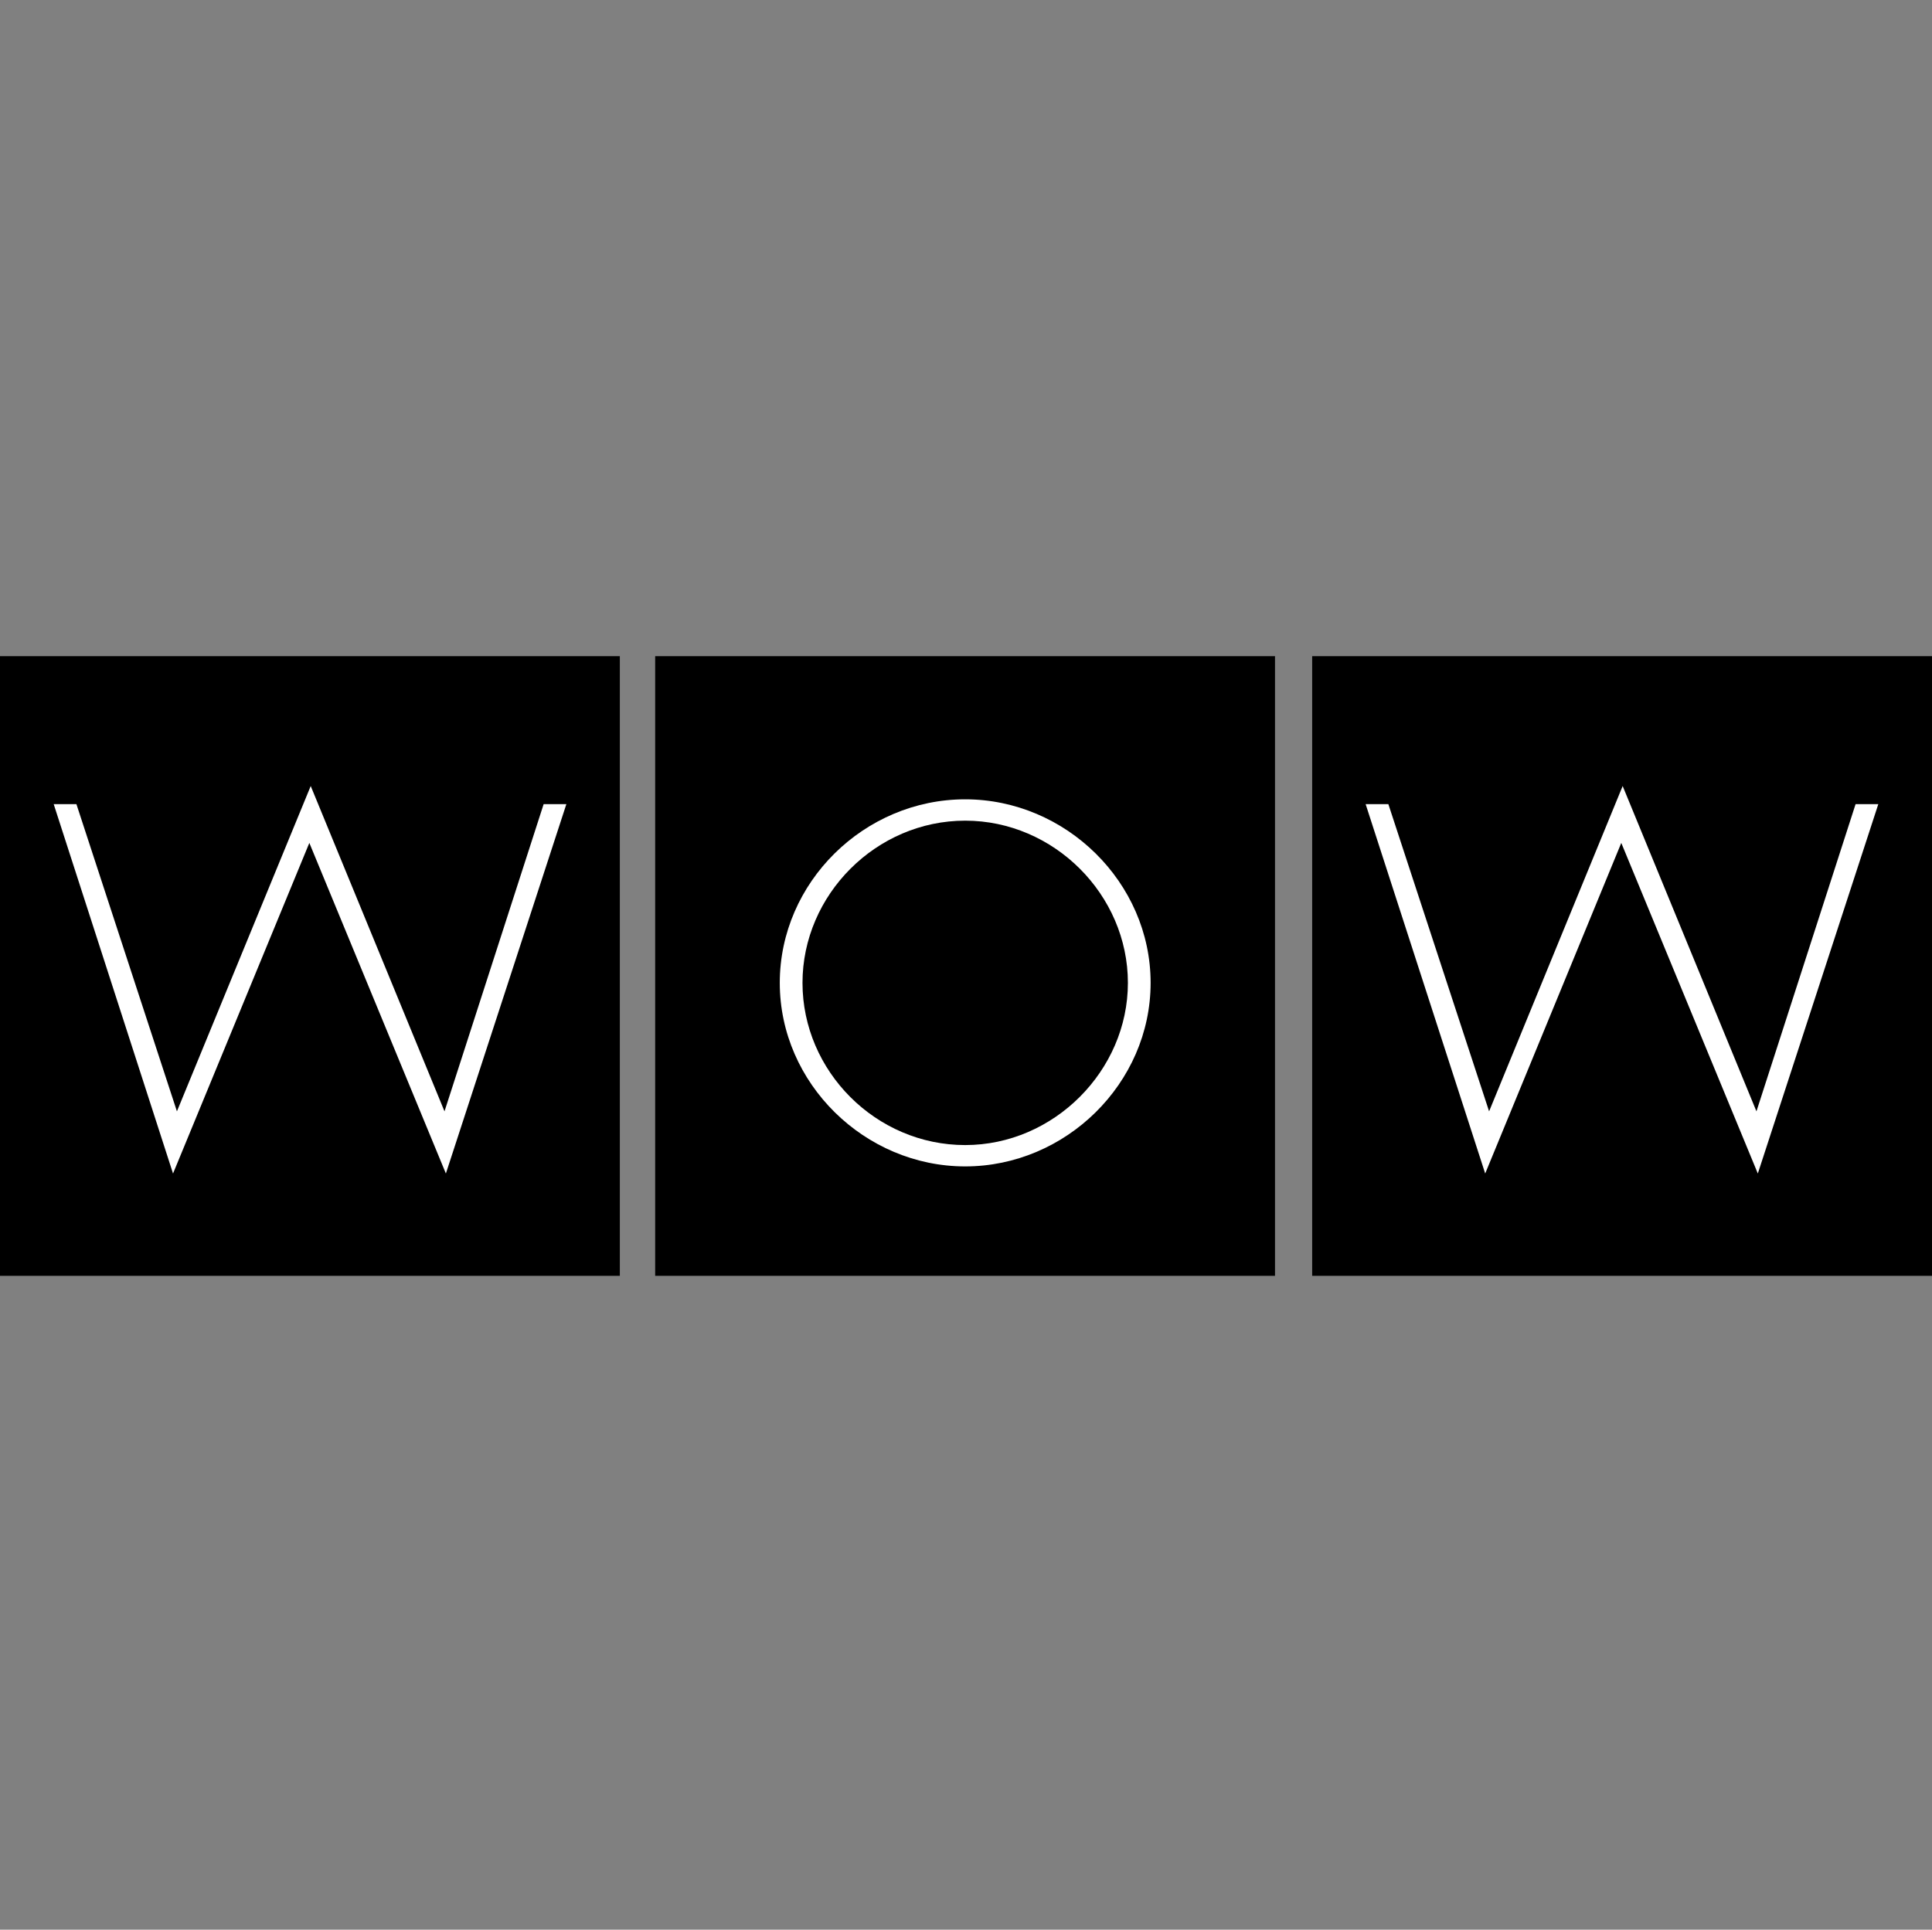
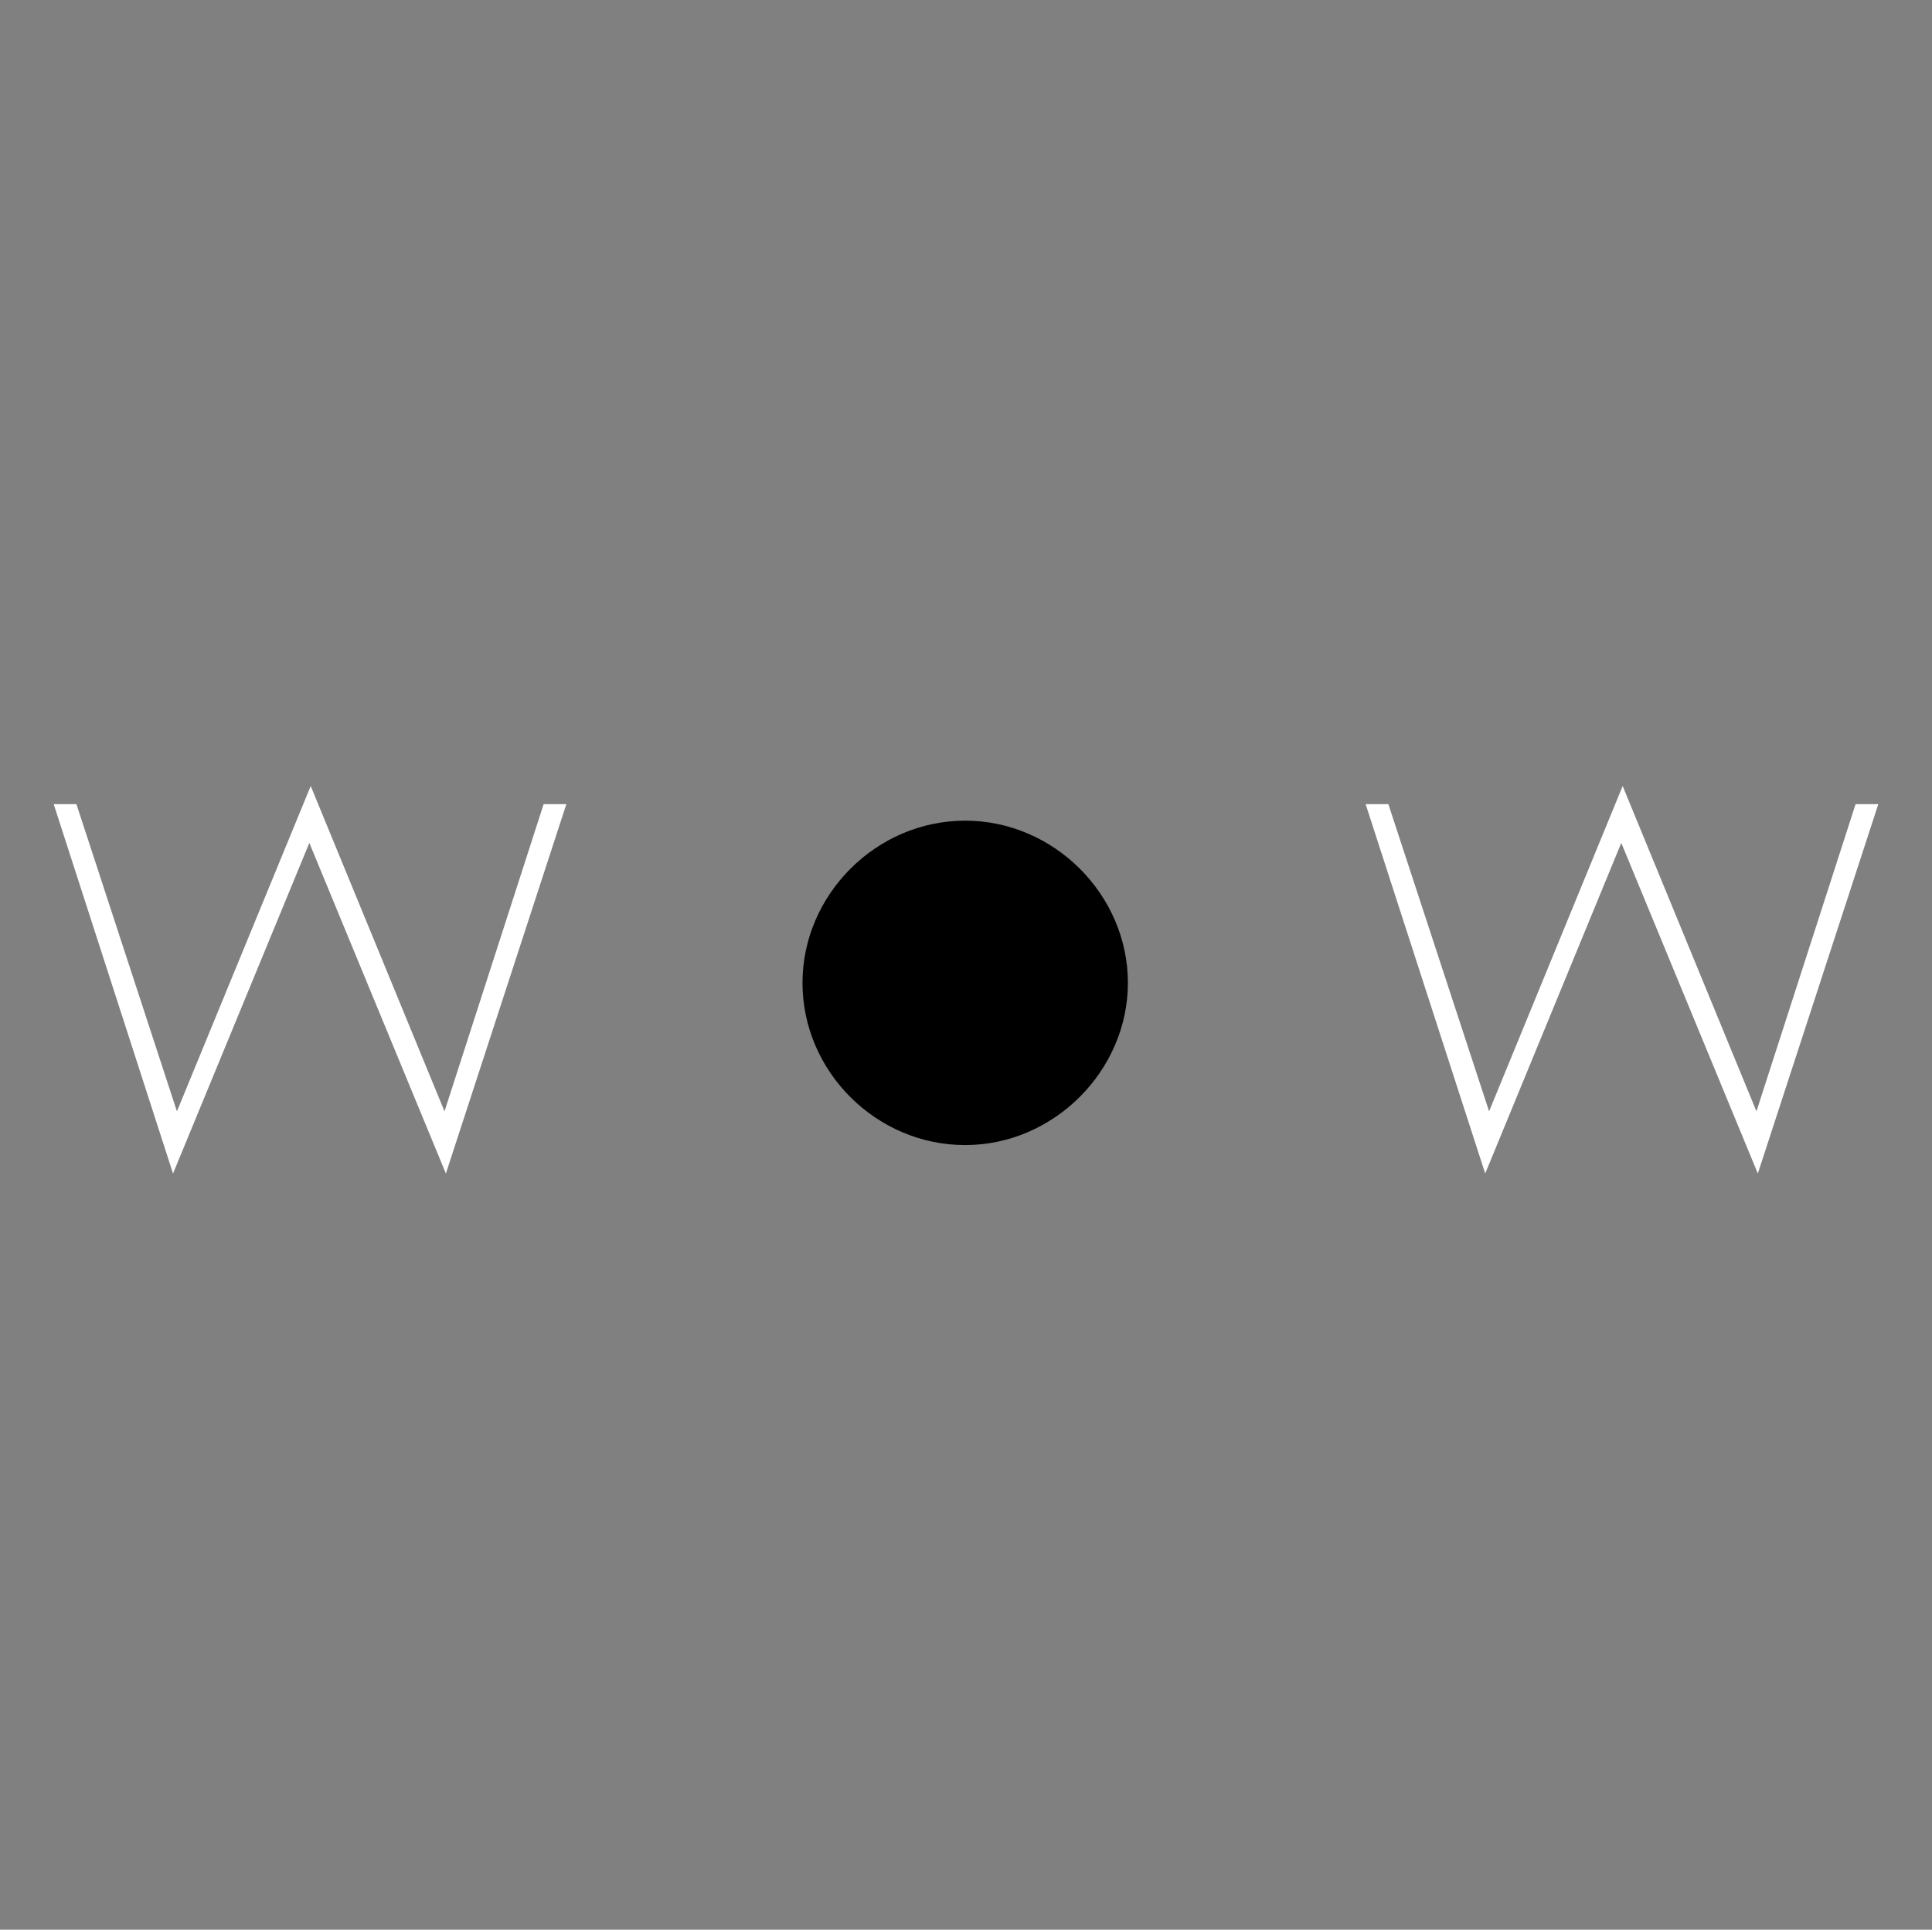
<svg xmlns="http://www.w3.org/2000/svg" viewBox="0 0 841.90 841.10" data-guides="{&quot;vertical&quot;:[],&quot;horizontal&quot;:[]}">
  <rect x="0" y="0" width="841.90" height="841.10" fill="#808080" stroke="none" />
-   <path color="rgb(51, 51, 51)" fill="rgb(0, 0, 0)" x="571.8" y="0" width="270.1" height="270.1" id="tSvgcc68cba310" title="Rectangle 1" fill-opacity="1" stroke="none" stroke-opacity="1" d="M571.8 286H841.9V556.1H571.8Z" />
  <path fill="rgb(255, 255, 255)" stroke="none" fill-opacity="1" stroke-width="1" stroke-opacity="1" color="rgb(51, 51, 51)" class="st0" id="tSvg195f2980e29" title="Path 1" d="M818.5 350.5C801 404.167 783.5 457.833 766 511.5C746.167 463.467 726.333 415.433 706.5 367.4C686.733 415.433 666.967 463.467 647.2 511.5C629.833 457.833 612.467 404.167 595.1 350.5C598.4 350.5 601.7 350.5 605 350.5C619.633 395.133 634.267 439.767 648.9 484.4C668.3 437.133 687.7 389.867 707.1 342.6C726.533 389.867 745.967 437.133 765.4 484.4C779.8 439.767 794.2 395.133 808.6 350.5C811.9 350.5 815.2 350.5 818.5 350.5Z" />
-   <path color="rgb(51, 51, 51)" fill="rgb(0, 0, 0)" x="285.5" y="0" width="270.1" height="270.1" id="tSvg3fa980e365" title="Rectangle 2" fill-opacity="1" stroke="none" stroke-opacity="1" d="M285.5 286H555.6V556.1H285.5Z" />
-   <path fill="rgb(255, 255, 255)" stroke="none" fill-opacity="1" stroke-width="1" stroke-opacity="1" color="rgb(51, 51, 51)" class="st0" id="tSvg9850de003f" title="Path 2" d="M339.8 428.4C339.8 384.6 376.6 348.4 420.6 348.4C464.4 348.4 501.4 384.6 501.4 428.4C501.4 472.2 464.4 508.4 420.6 508.4C376.8 508.4 339.8 472.2 339.8 428.4Z" />
  <path fill="rgb(0, 0, 0)" stroke="none" fill-opacity="1" stroke-width="1" stroke-opacity="1" color="rgb(51, 51, 51)" id="tSvg889249c99b" title="Path 3" d="M349.7 428.4C349.7 466.9 381.7 499.1 420.6 499.1C459.2 499.1 491.5 466.7 491.5 428.4C491.5 390 459.3 357.7 420.6 357.7C381.8 357.7 349.7 390 349.7 428.4Z" />
-   <path color="rgb(51, 51, 51)" y="0" class="st1" width="841.9" height="270.1" id="tSvgaf74330905" title="Rectangle 3" fill="none" fill-opacity="1" stroke="none" stroke-opacity="1" d="M0 286H841.9V556.1H0Z" />
-   <path color="rgb(51, 51, 51)" fill="rgb(0, 0, 0)" y="0" width="270.1" height="270.1" id="tSvg2cd5ff2d5e" title="Rectangle 4" fill-opacity="1" stroke="none" stroke-opacity="1" d="M0 286H270.1V556.1H0Z" />
  <path fill="rgb(255, 255, 255)" stroke="none" fill-opacity="1" stroke-width="1" stroke-opacity="1" color="rgb(51, 51, 51)" class="st0" id="tSvg15b6e5cf6b9" title="Path 4" d="M23.4 350.5C26.7 350.5 30 350.5 33.3 350.5C47.9 395.133 62.5 439.767 77.1 484.4C96.533 437.133 115.967 389.867 135.4 342.6C154.833 389.867 174.267 437.133 193.7 484.4C208.1 439.767 222.5 395.133 236.9 350.5C240.2 350.5 243.5 350.5 246.8 350.5C229.3 404.167 211.8 457.833 194.3 511.5C174.467 463.467 154.633 415.433 134.8 367.4C115 415.433 95.2 463.467 75.4 511.5C58.067 457.833 40.733 404.167 23.4 350.5Z" />
  <defs />
</svg>